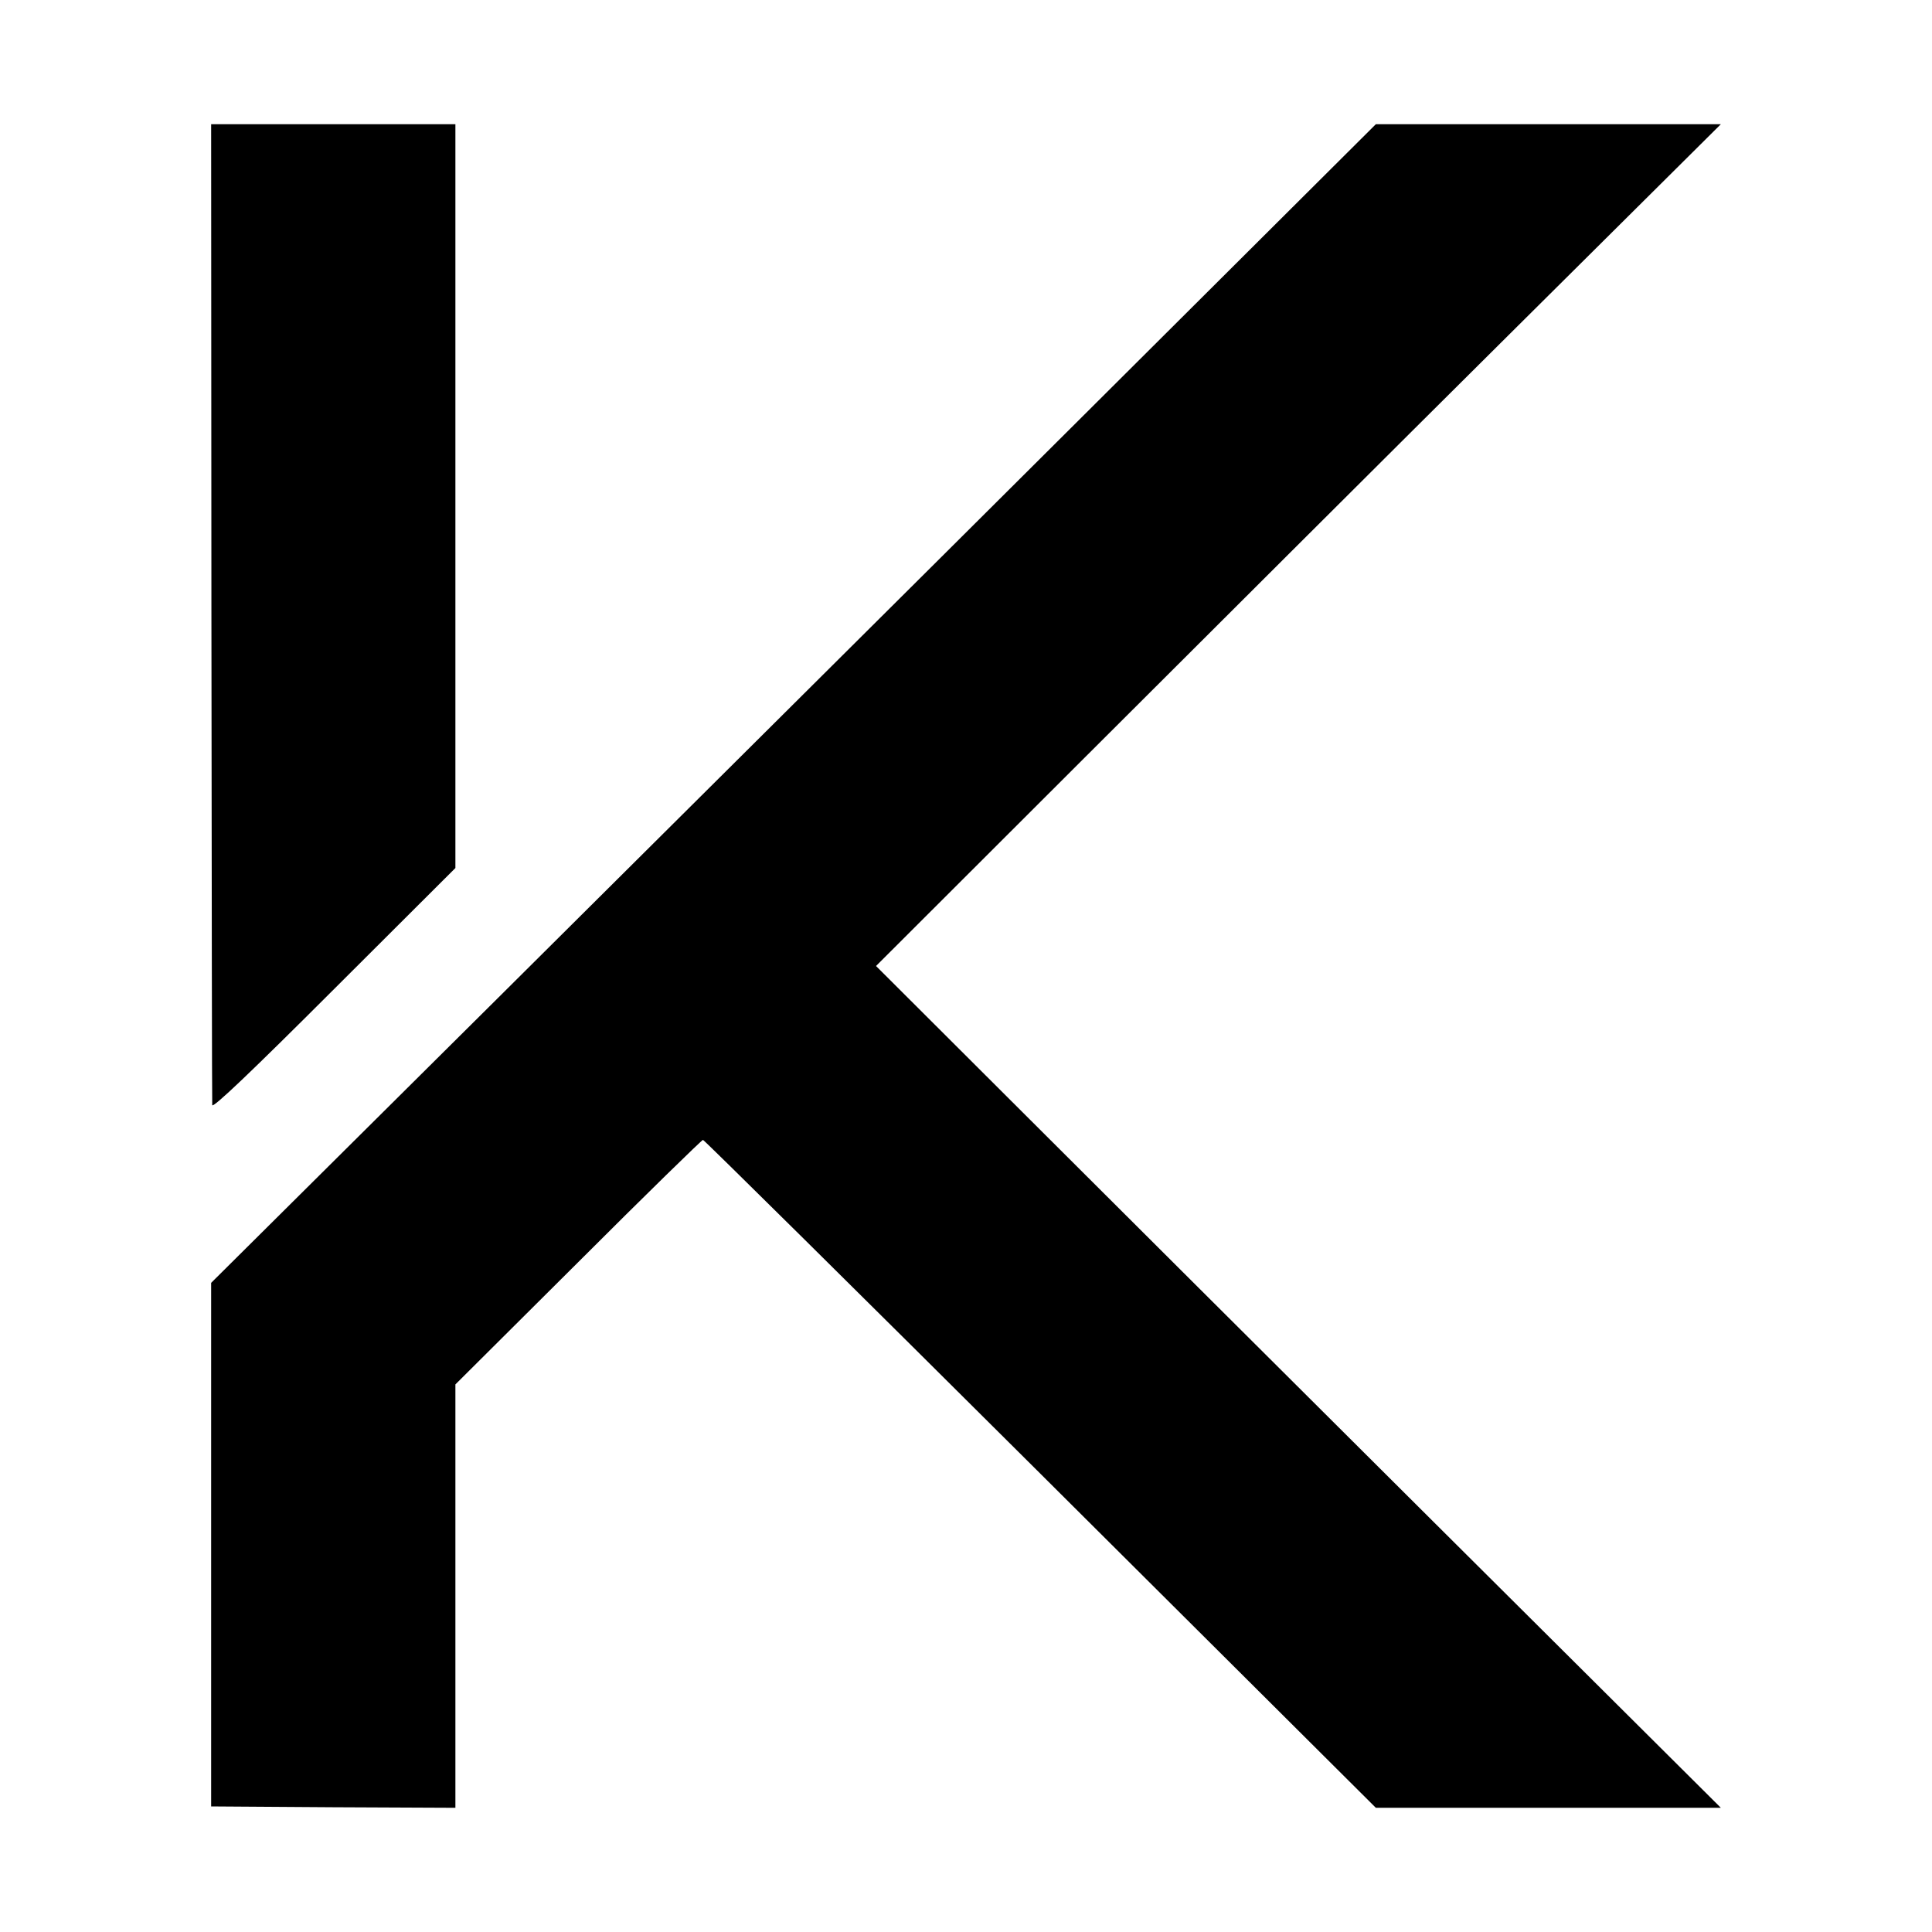
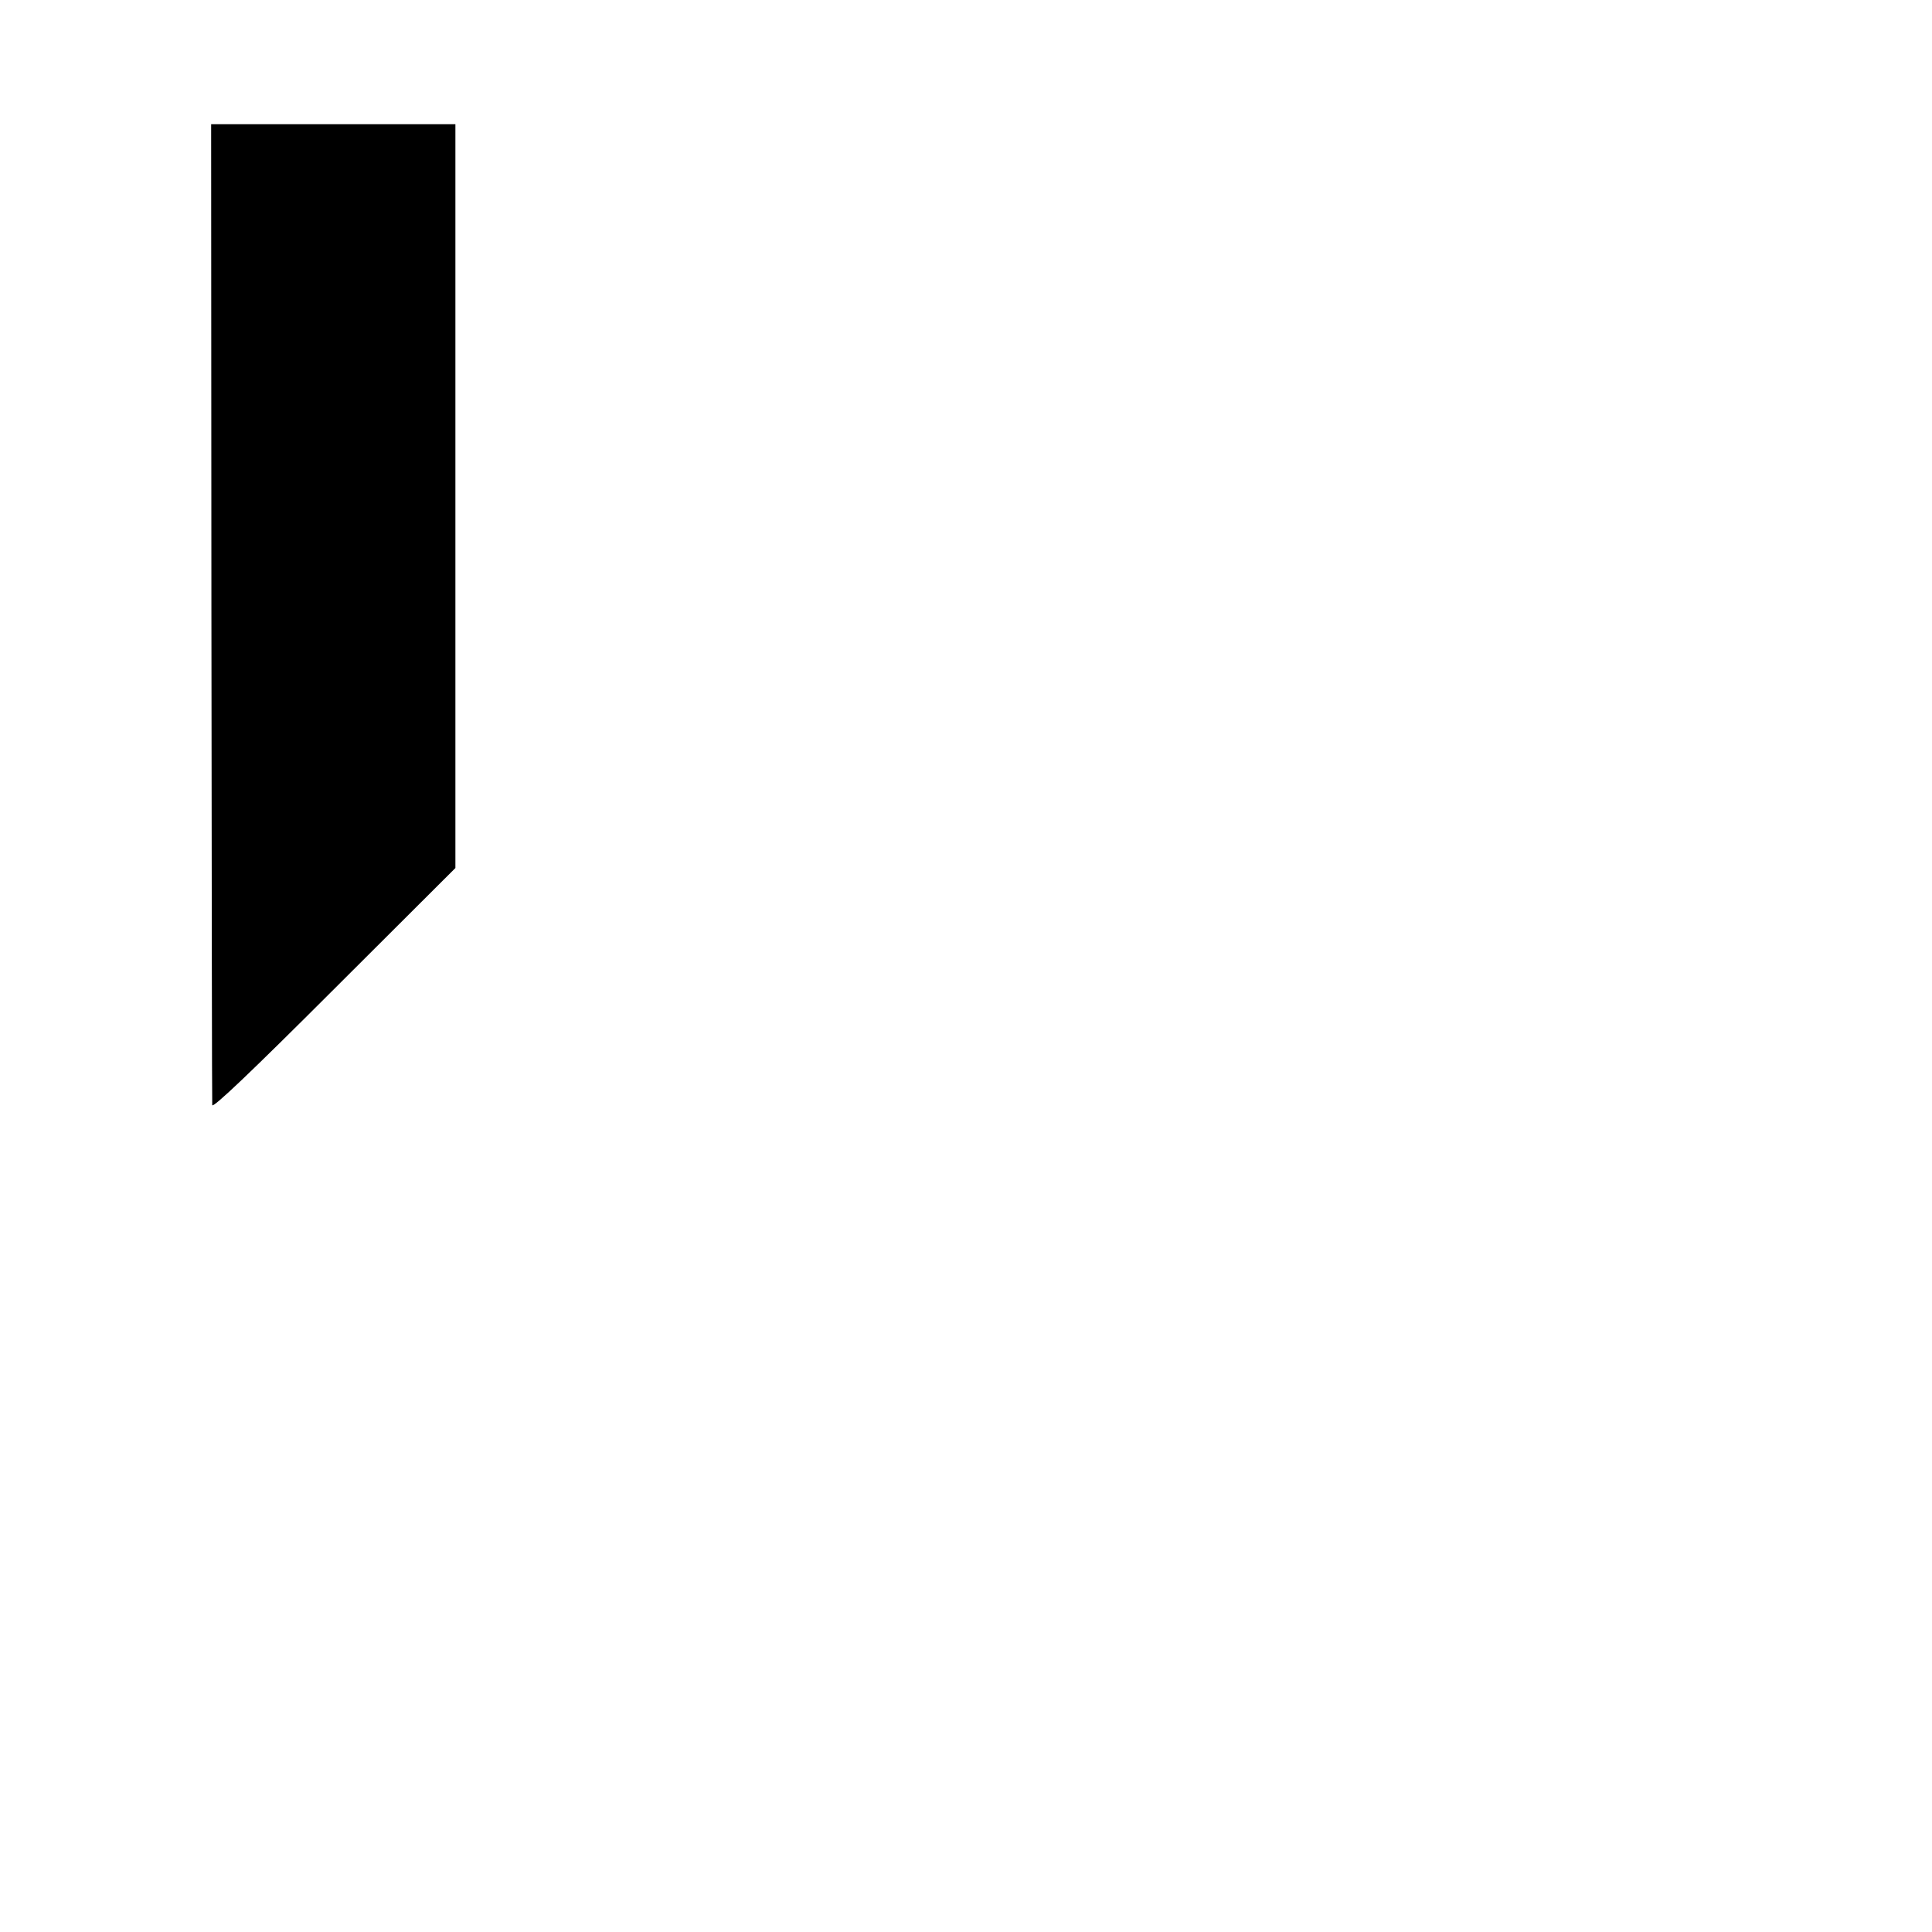
<svg xmlns="http://www.w3.org/2000/svg" version="1.0" width="700pt" height="700pt" viewBox="0 0 700 700" preserveAspectRatio="xMidYMid meet">
  <g transform="translate(0,700) scale(0.1,-0.1)" fill="#000000" stroke="none">
-     <path d="M766 4783 c1 -973 2 -1777 3 -1787 1 -13 139 118 441 420 l440 439 0 1347 0 1348 -442 0 -443 0 1 -1767z" />
-     <path d="M3910 5479 c-591 -589 -1541 -1533 -2110 -2099 l-1035 -1028 0 -949 0 -948 443 -3 442 -2 0 767 0 767 445 443 c244 244 448 443 452 443 4 0 555 -545 1223 -1210 l1215 -1210 625 0 625 0 -1040 1035 c-572 570 -1261 1256 -1530 1525 l-491 490 761 760 c418 417 1106 1104 1530 1525 l770 765 -625 0 -625 0 -1075 -1071z" />
+     <path d="M766 4783 c1 -973 2 -1777 3 -1787 1 -13 139 118 441 420 l440 439 0 1347 0 1348 -442 0 -443 0 1 -1767" />
  </g>
</svg>